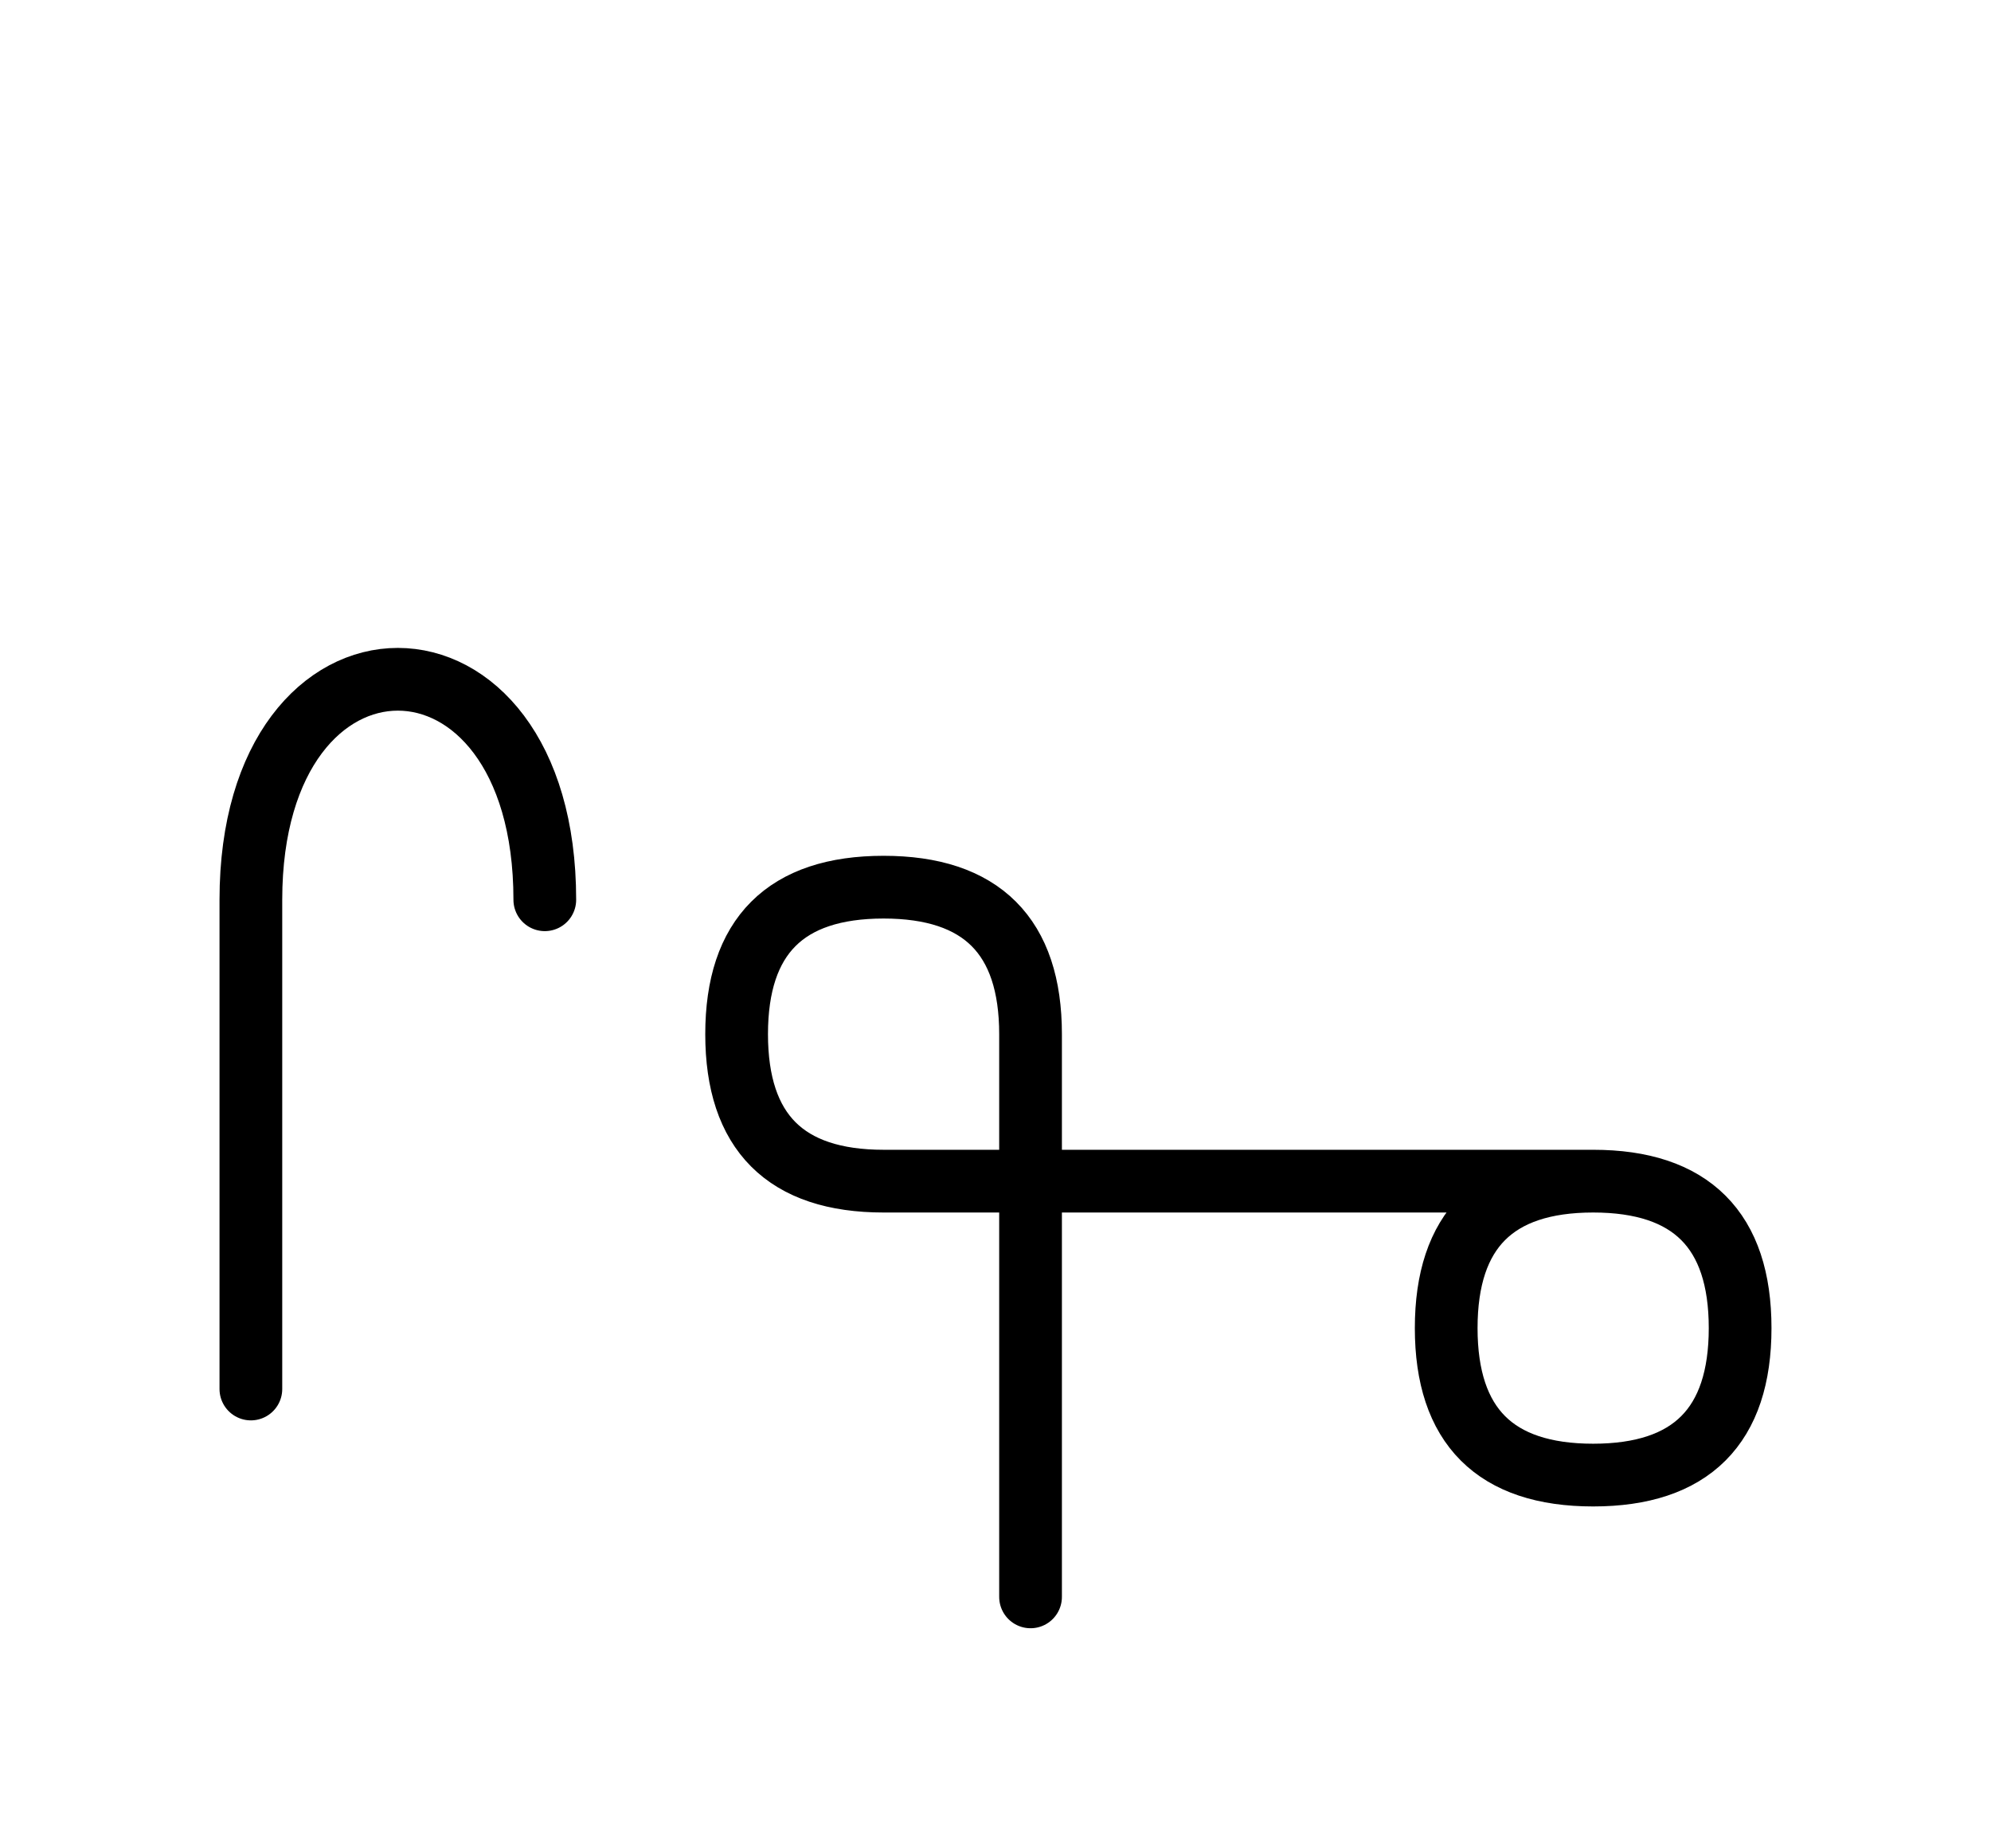
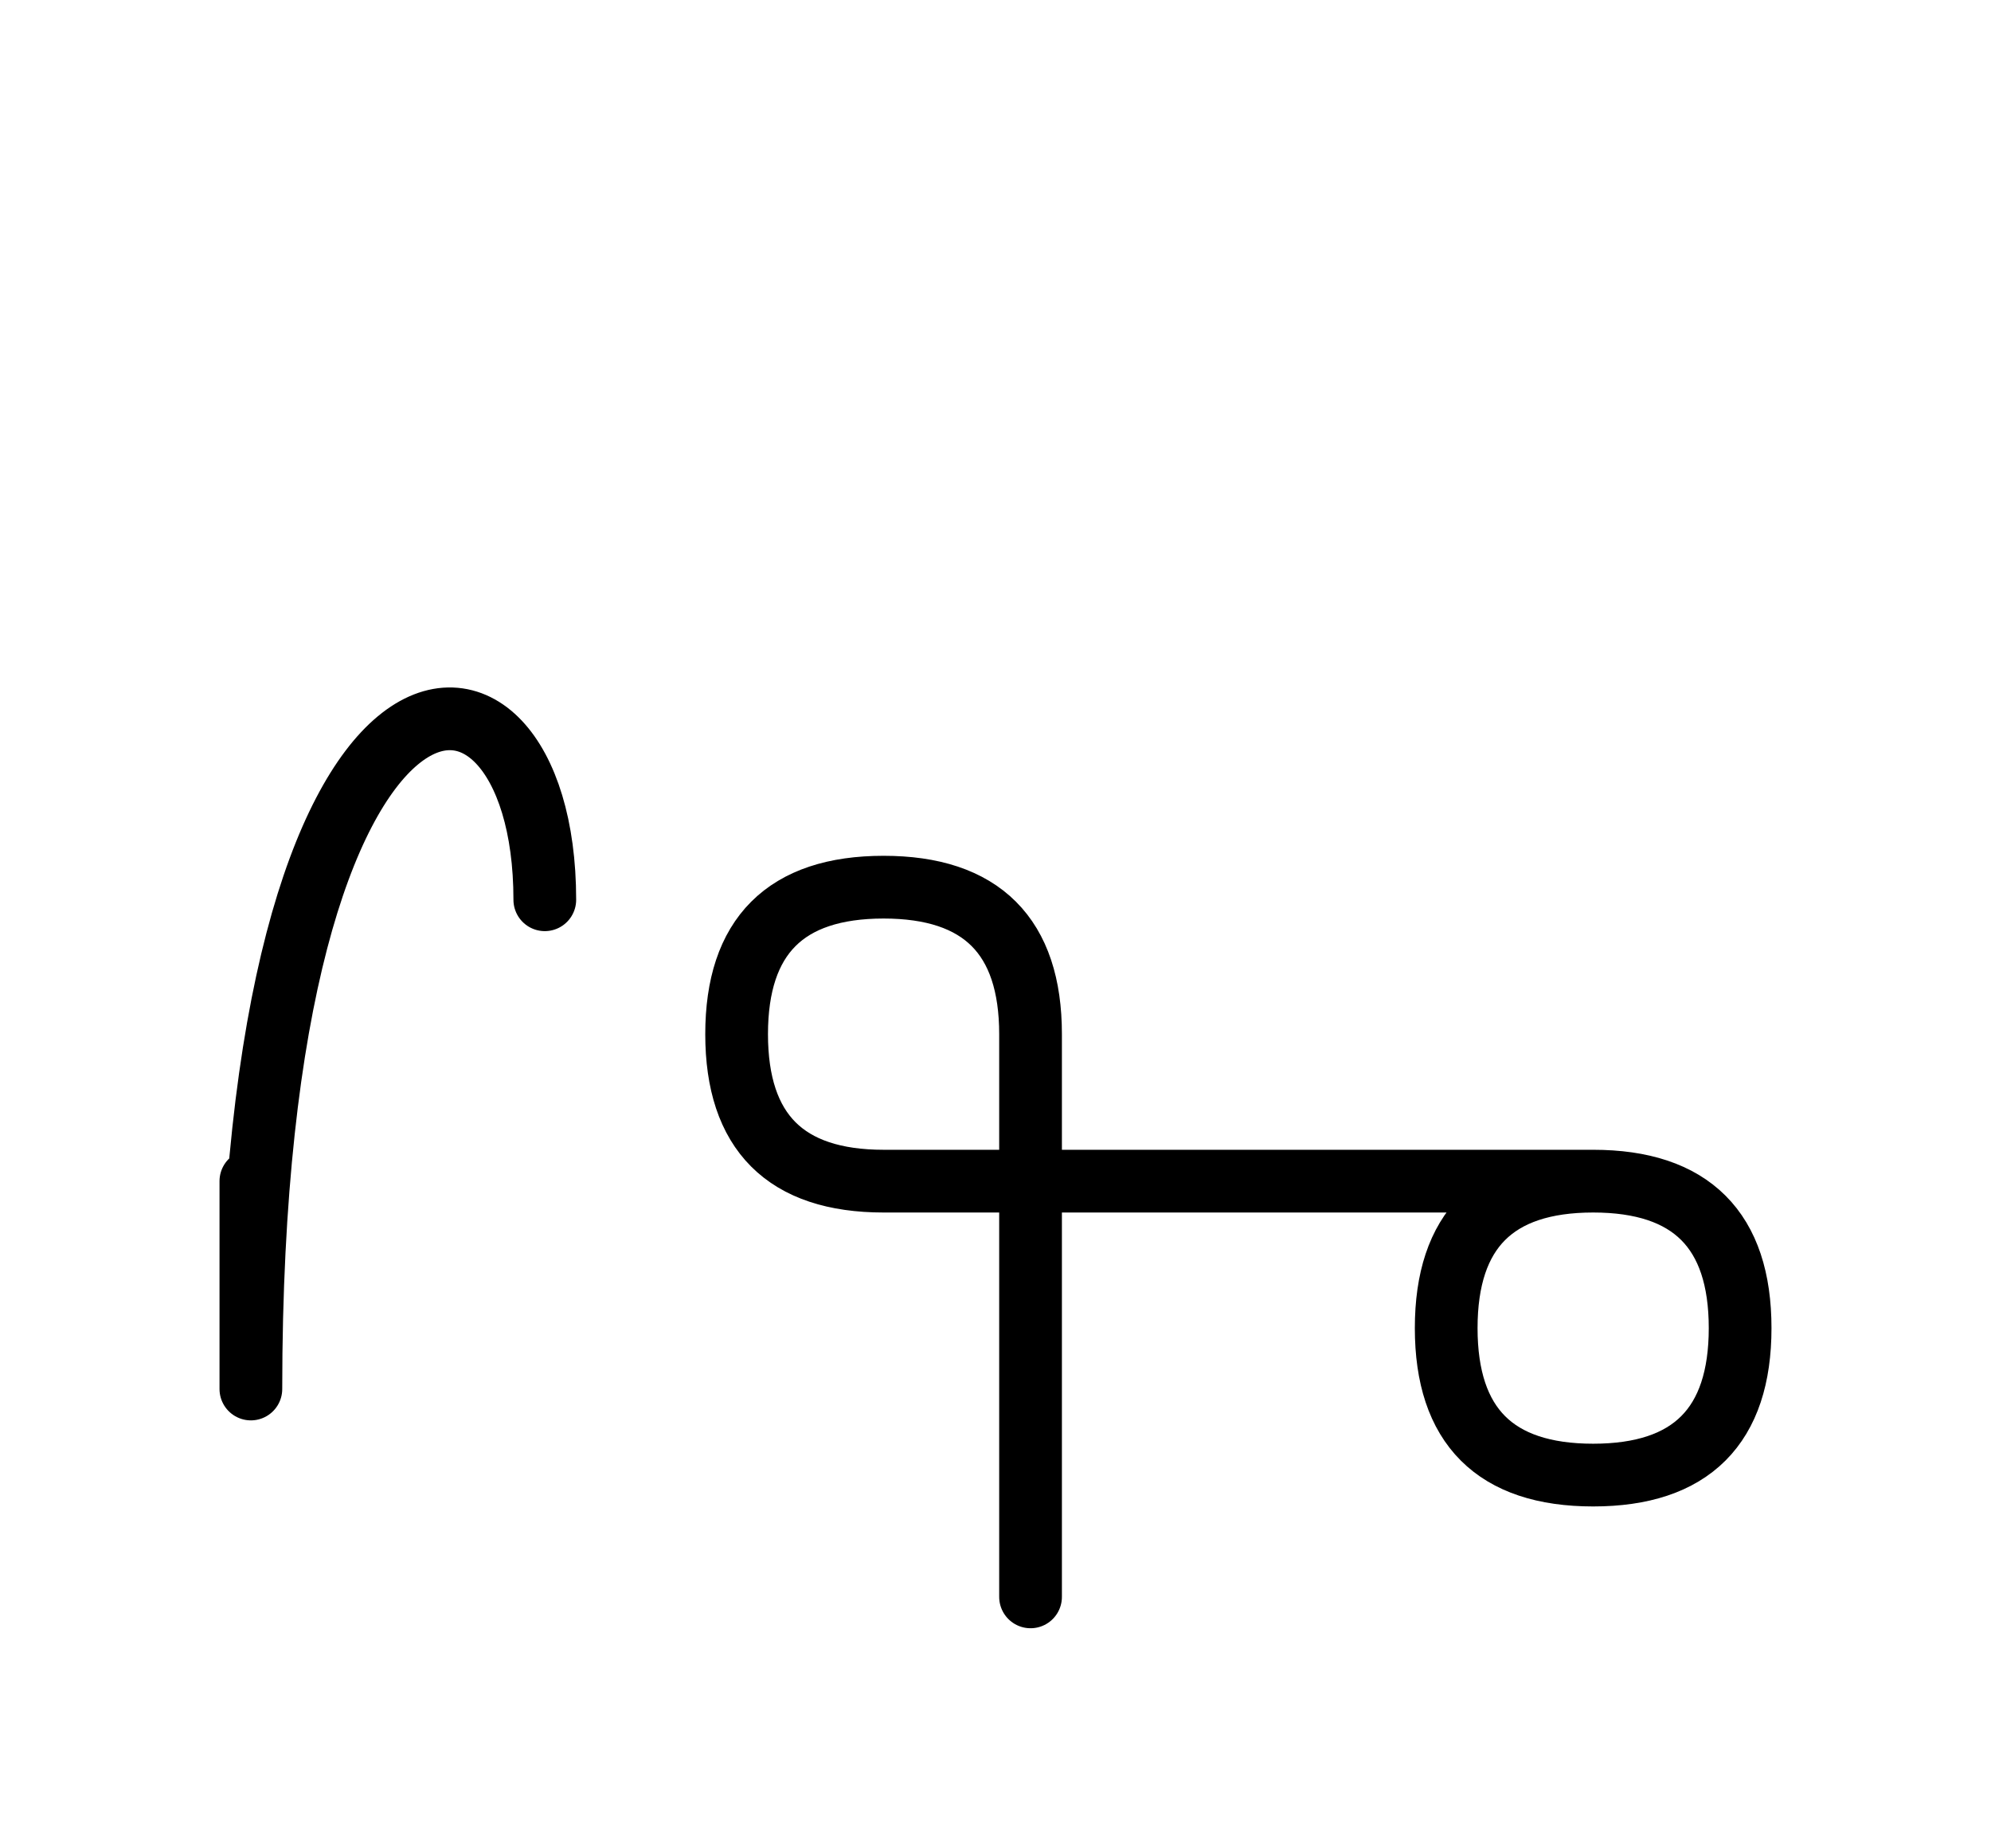
<svg xmlns="http://www.w3.org/2000/svg" xmlns:xlink="http://www.w3.org/1999/xlink" width="39.681" height="36.82" viewBox="0 0 39.681 36.82">
  <defs>
-     <path d="M24.681,23.536 L28.823,23.536 L17.61,23.536 Q14.681,23.536,14.681,20.607 Q14.681,17.678,17.61,17.678 Q20.539,17.678,20.539,20.607 L20.539,31.82 M24.681,23.536 L20.539,23.536 L31.752,23.536 Q34.681,23.536,34.681,26.464 Q34.681,29.393,31.752,29.393 Q28.823,29.393,28.823,26.464 Q28.823,23.536,31.752,23.536 M5.0,23.536 L5.0,27.678 L5.0,17.929 C5.0,12.071,10.858,12.071,10.858,17.929" stroke="black" fill="none" stroke-width="1.25" stroke-linecap="round" stroke-linejoin="round" id="d0" />
+     <path d="M24.681,23.536 L28.823,23.536 L17.61,23.536 Q14.681,23.536,14.681,20.607 Q14.681,17.678,17.61,17.678 Q20.539,17.678,20.539,20.607 L20.539,31.82 M24.681,23.536 L20.539,23.536 L31.752,23.536 Q34.681,23.536,34.681,26.464 Q34.681,29.393,31.752,29.393 Q28.823,29.393,28.823,26.464 Q28.823,23.536,31.752,23.536 M5.0,23.536 L5.0,27.678 C5.0,12.071,10.858,12.071,10.858,17.929" stroke="black" fill="none" stroke-width="1.25" stroke-linecap="round" stroke-linejoin="round" id="d0" />
  </defs>
  <use xlink:href="#d0" x="0" y="0" />
</svg>